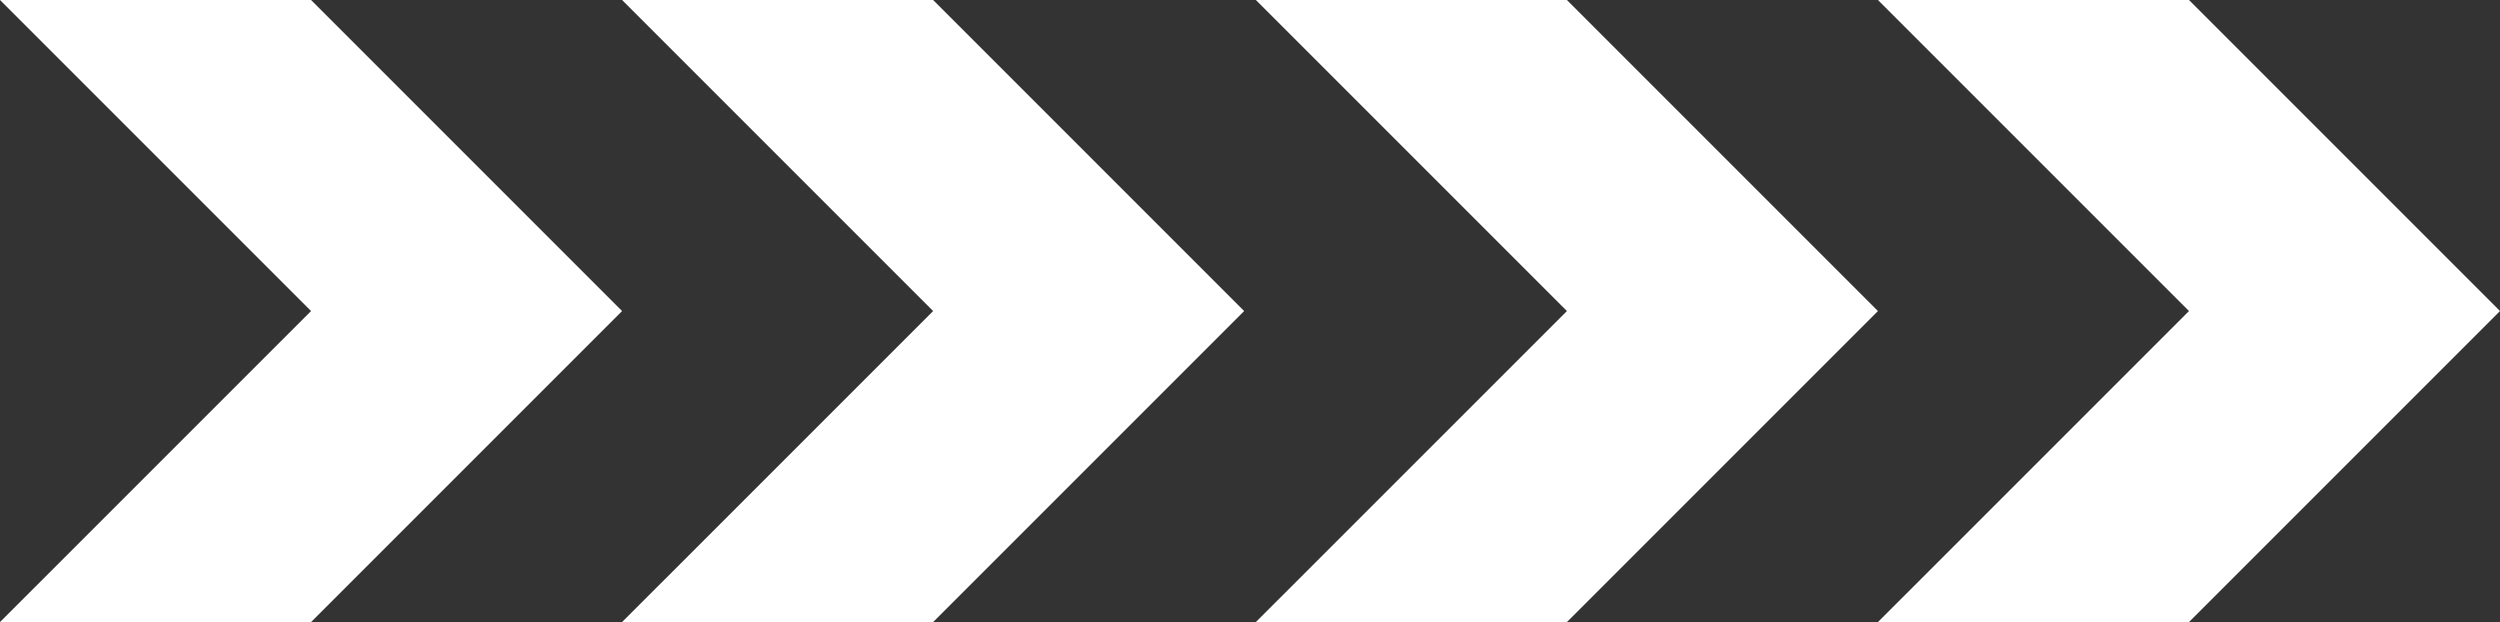
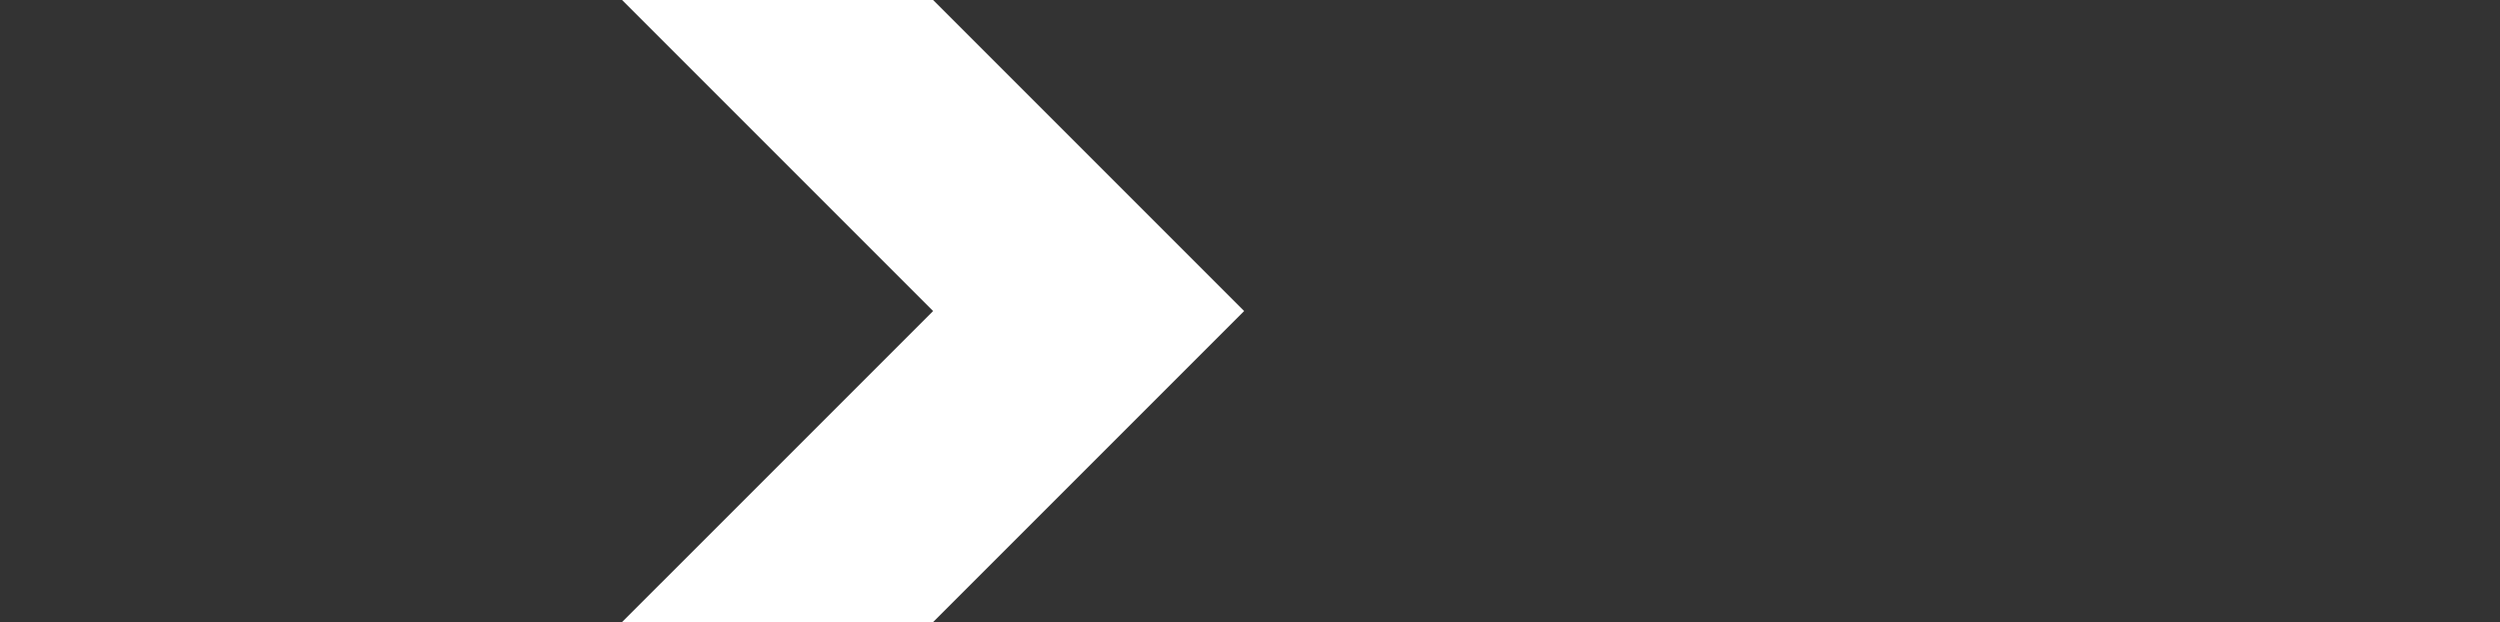
<svg xmlns="http://www.w3.org/2000/svg" width="213" height="53" viewBox="0 0 213 53" fill="none">
  <rect x="0" y="0" width="213" height="53" fill="#333333" stroke="none" />
-   <path d="M160 53L186.501 26.501L160 1.52588e-05L186.501 1.41004e-05L213 26.501L186.501 53L160 53Z" fill="white" />
-   <path d="M107 53L133.501 26.501L107 1.52588e-05L133.501 1.41004e-05L160 26.501L133.501 53L107 53Z" fill="white" />
  <path d="M53 53L79.501 26.501L53 1.52588e-05L79.501 1.41004e-05L106 26.501L79.501 53L53 53Z" fill="white" />
-   <path d="M0 53L26.501 26.501L-2.3167e-06 1.52588e-05L26.501 1.41004e-05L53 26.501L26.501 53L0 53Z" fill="white" />
</svg>